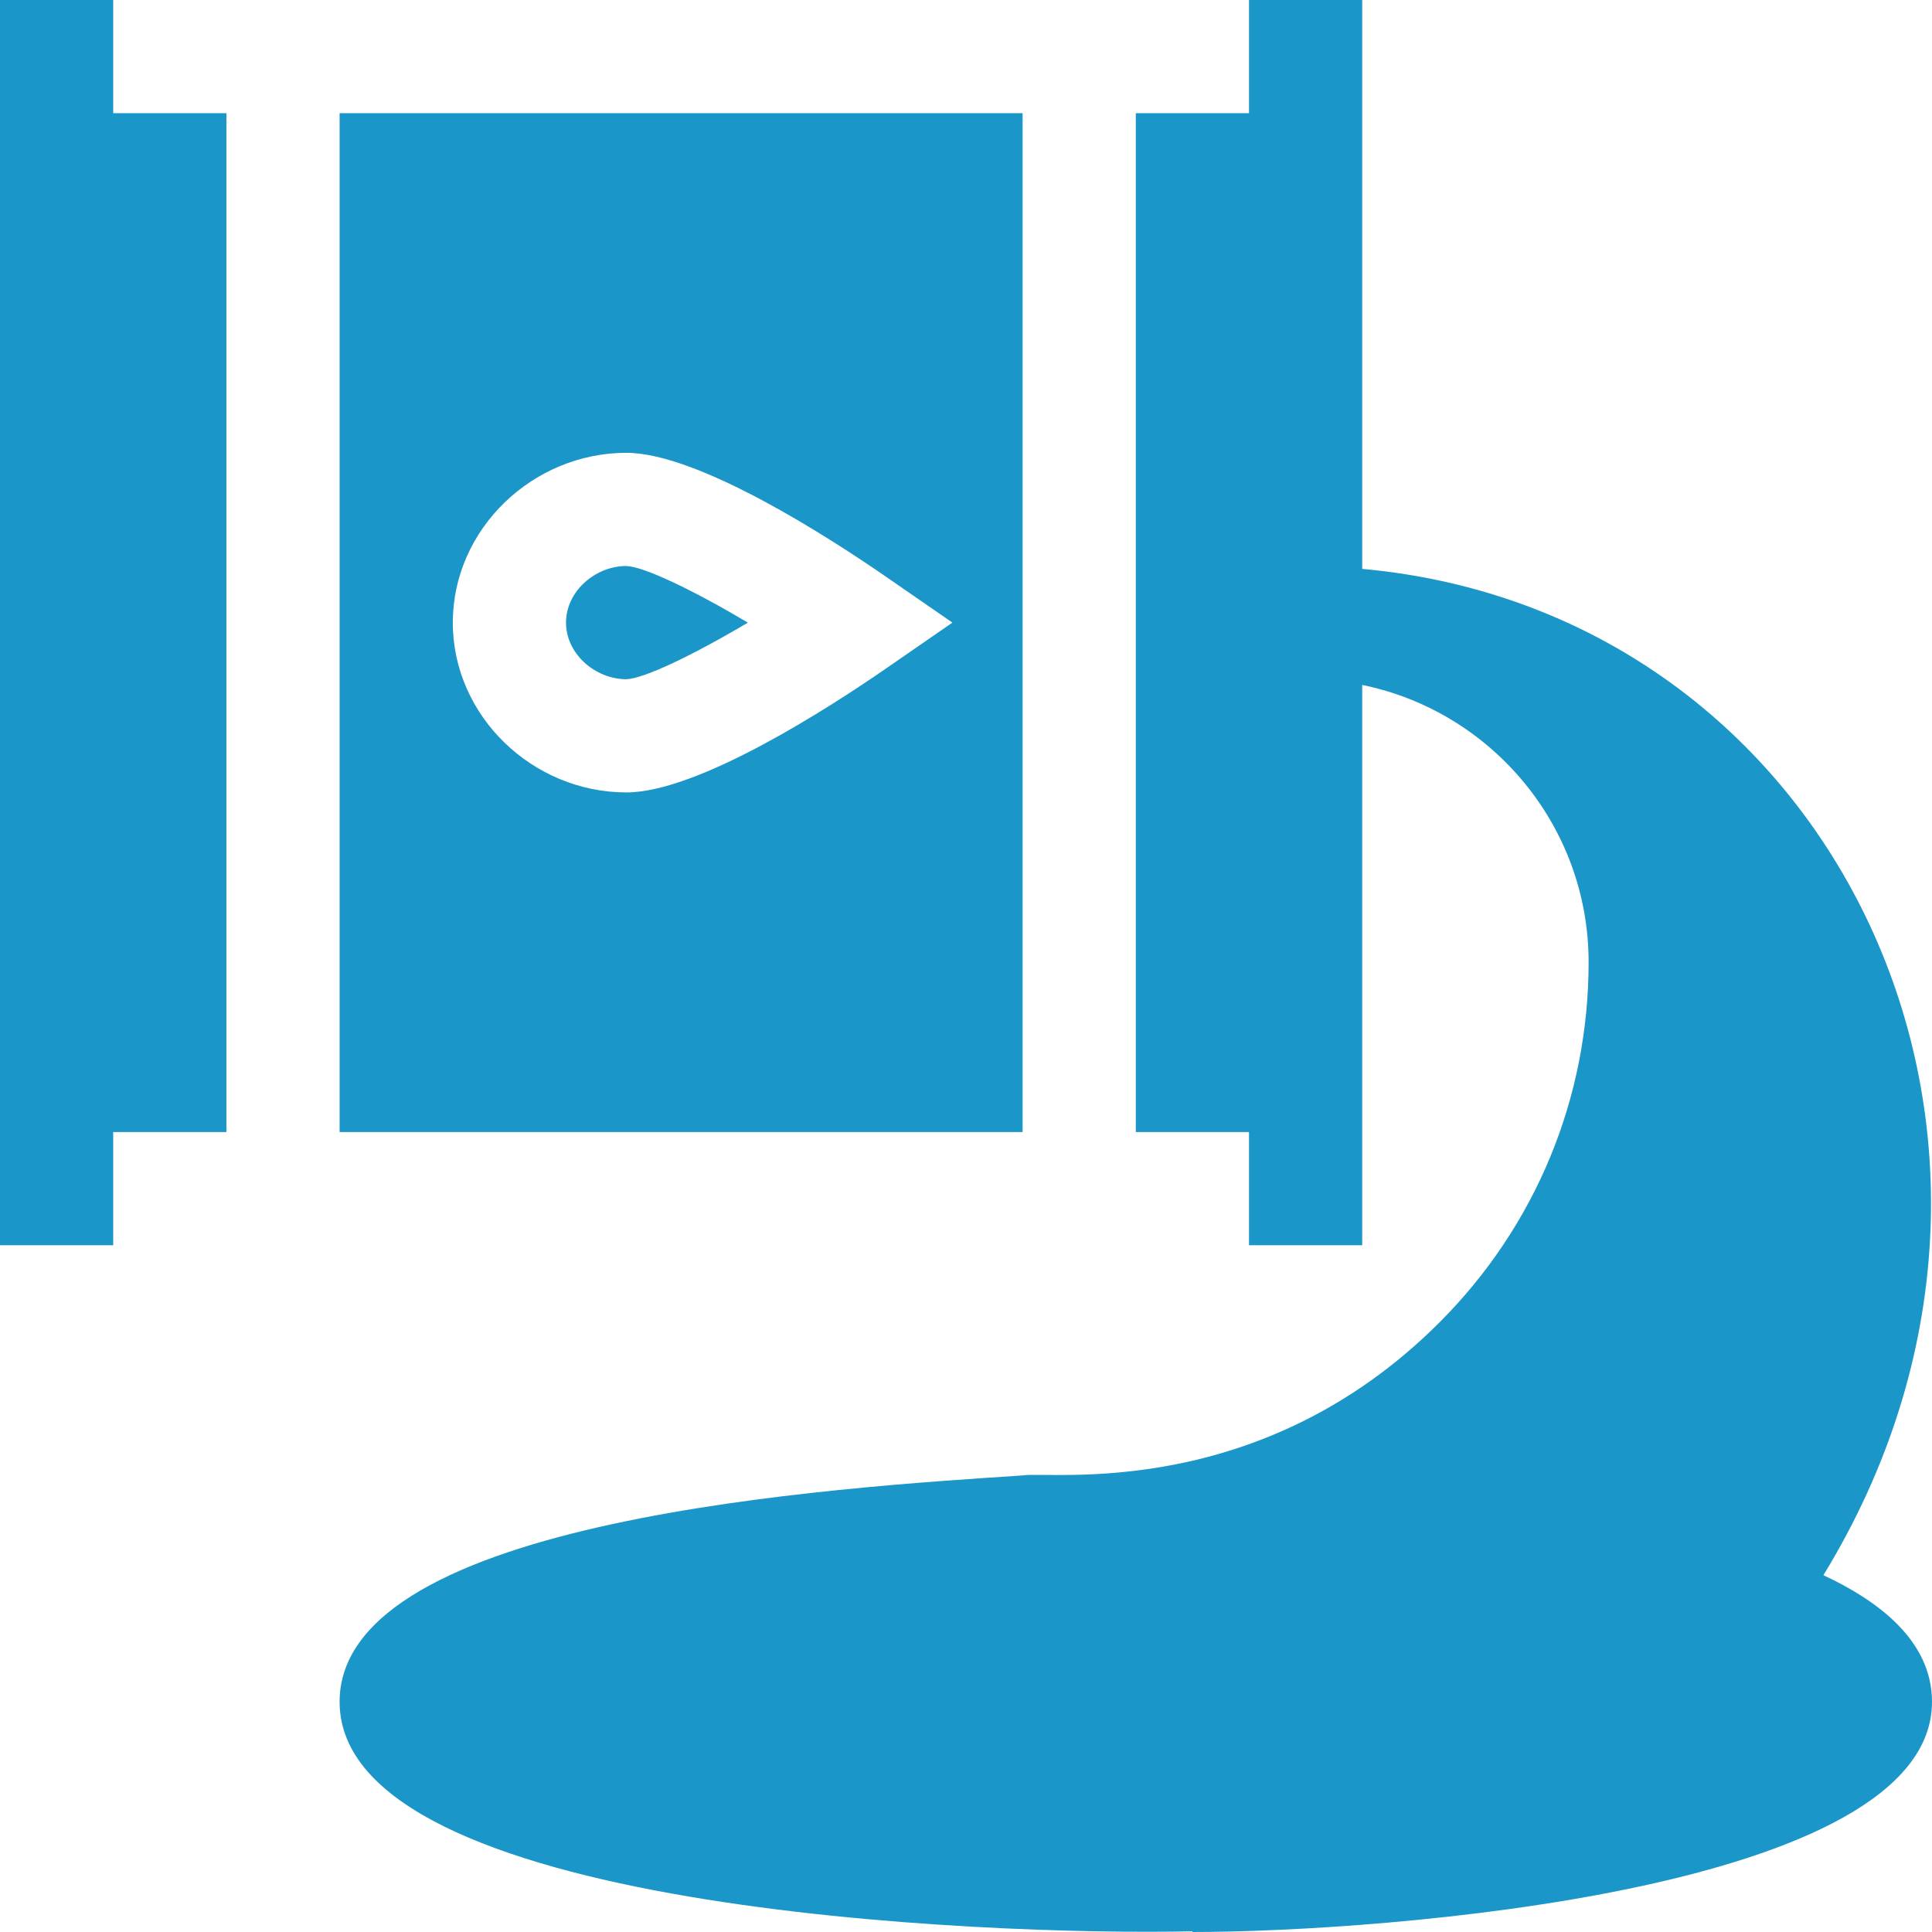
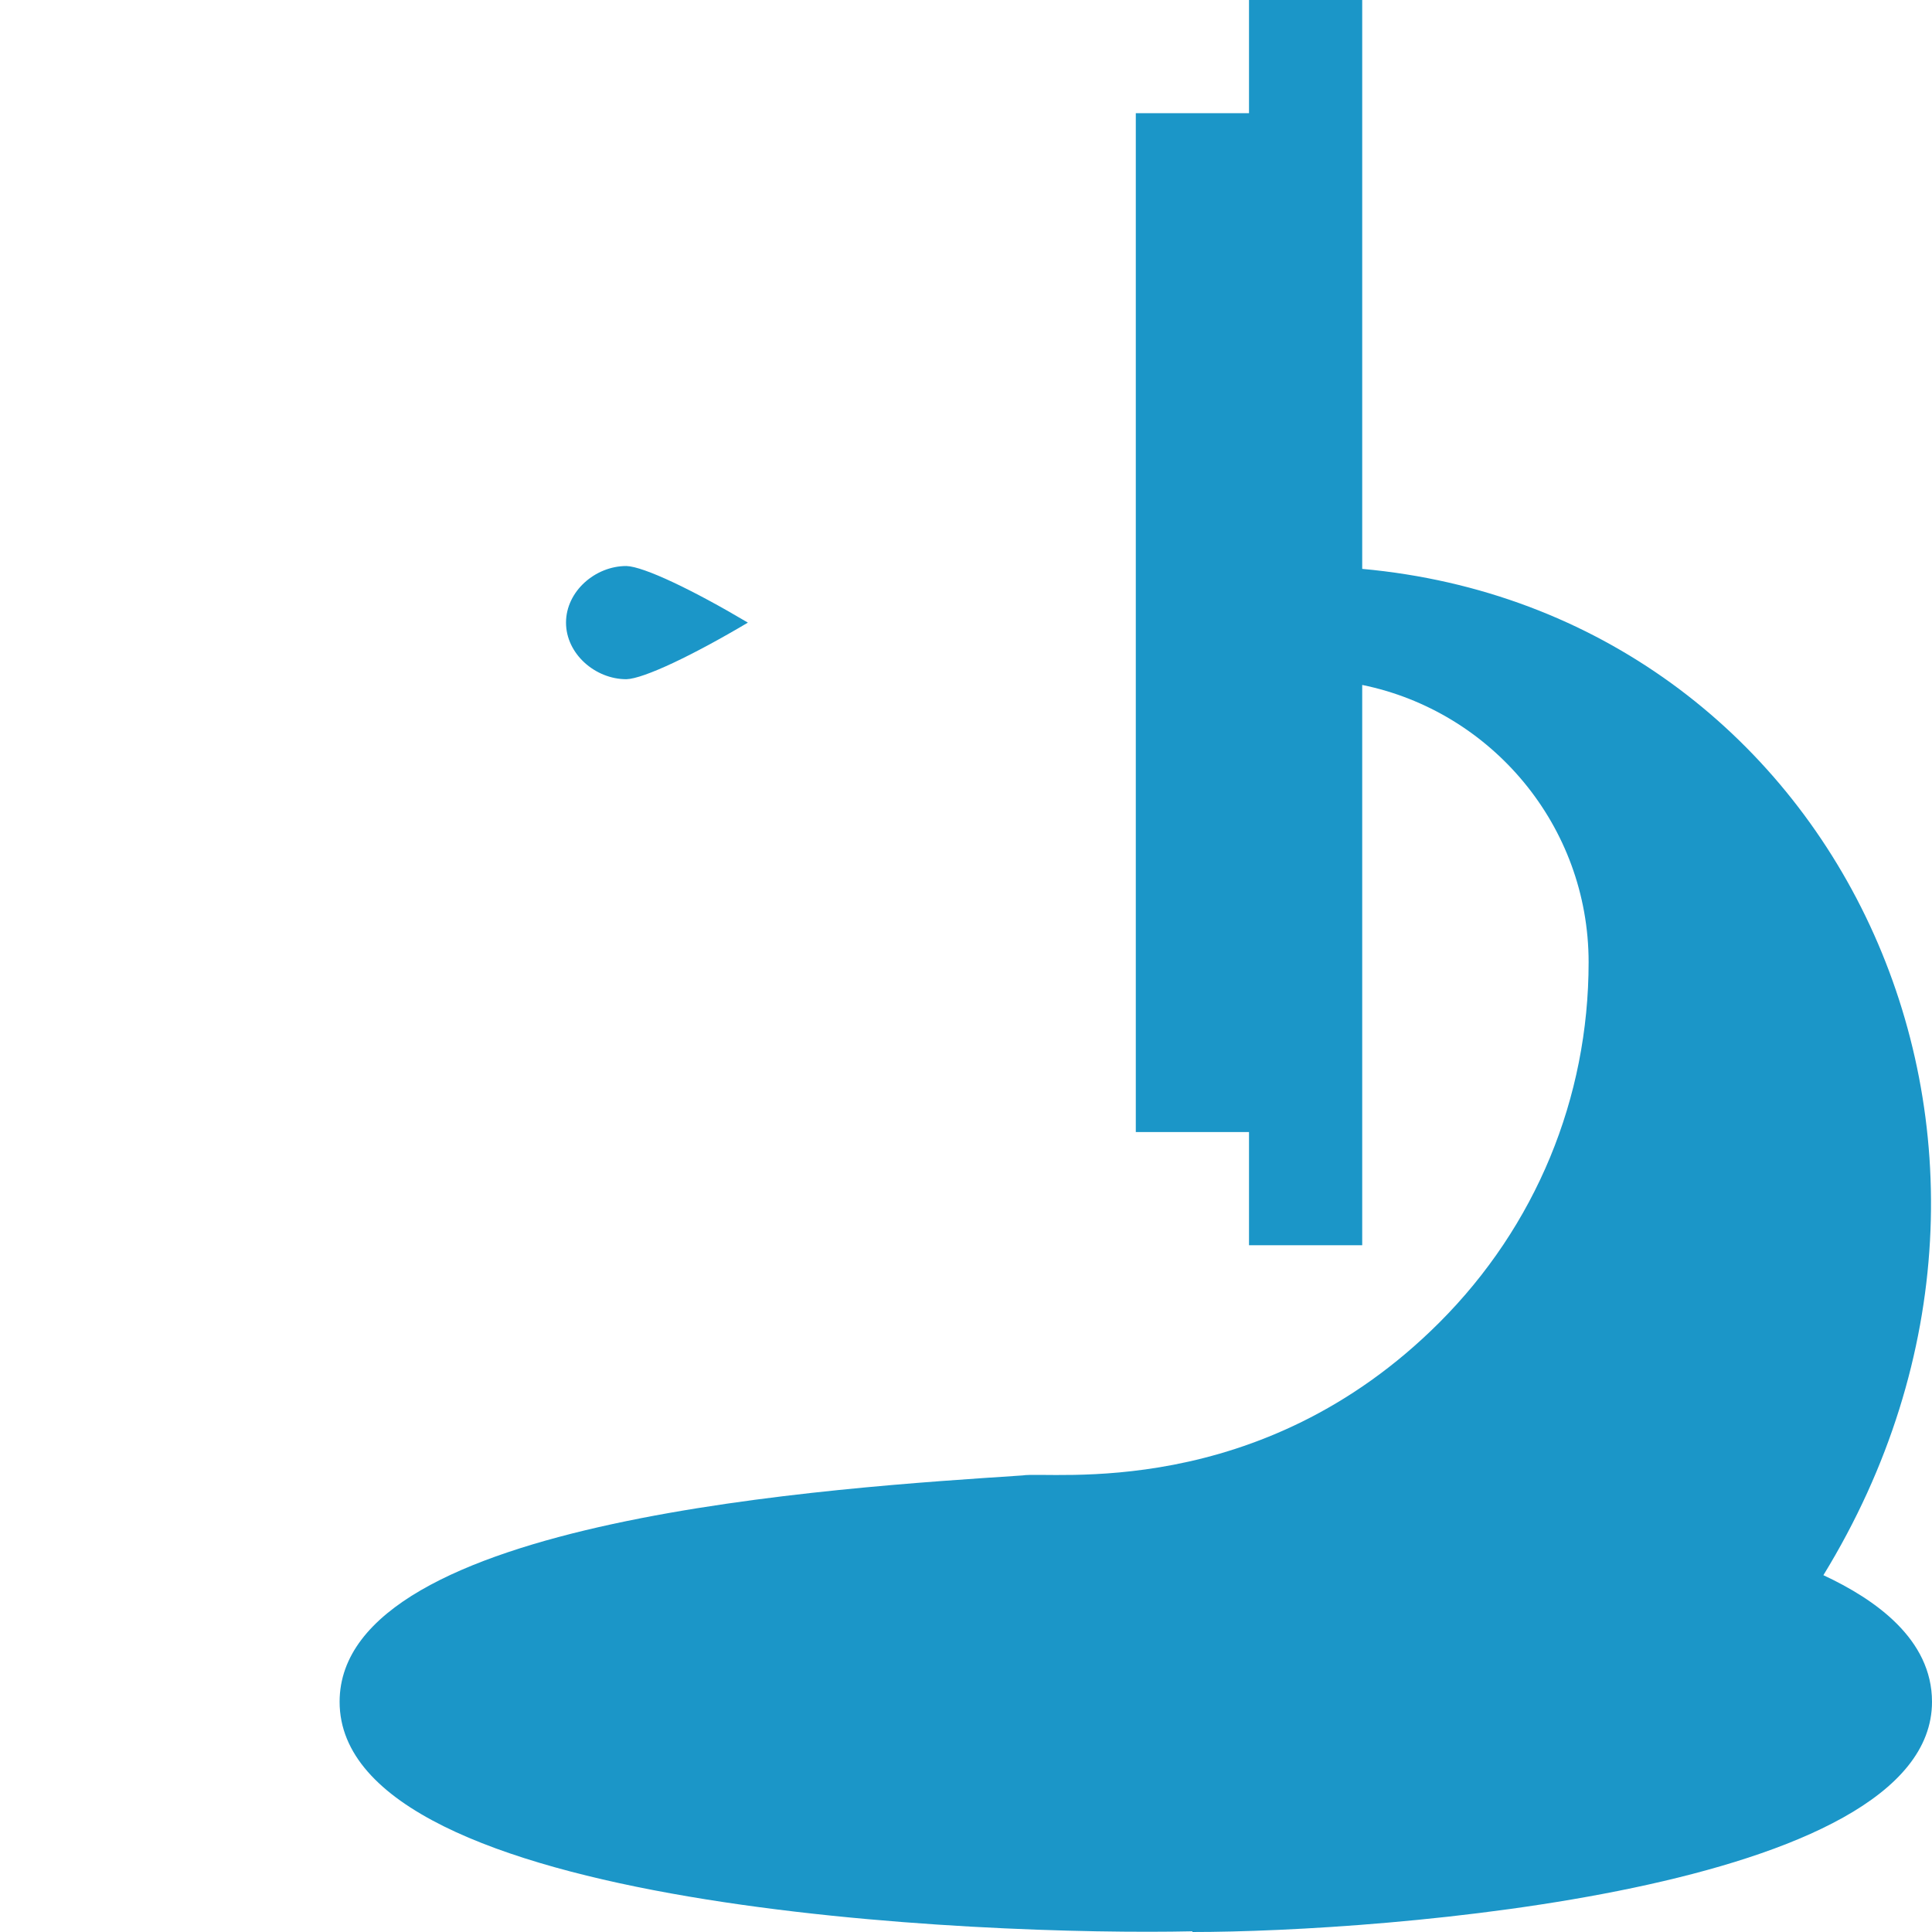
<svg xmlns="http://www.w3.org/2000/svg" width="512" height="512" x="0" y="0" viewBox="0 0 512 512" style="enable-background:new 0 0 512 512" xml:space="preserve" class="">
  <g>
    <path d="M361 150.76V0h-30v30h-30v270h30v30h30V181.518c34.191 6.969 60 37.266 60 73.482 0 36.064-14.048 69.976-39.551 95.479C333.794 398.133 278.341 389.79 271.015 391 222.583 394.23 90 402.125 90 451c0 55.244 171.011 62.023 226 60.817V512c50.328 0 196-10.907 196-61 0-16.633-15.071-27.164-28.782-33.558C553.635 302.49 486.408 162.131 361 150.76zM166 180c4.6-.132 17.666-6.372 32.197-15-14.561-8.643-27.627-14.883-32.212-15-8.262 0-15.985 6.724-15.985 15 0 8.262 7.724 15 16 15z" fill="#1b96c8" opacity="1" data-original="#000000" class="" />
-     <path d="M90 300h181V30H90v270zm76-180c19.175 0 54.302 22.837 68.525 32.651L252.396 165l-17.871 12.349C220.302 187.163 185.175 210 166 210c-24.814 0-46-20.186-46-45s21.186-45 46-45zM30 300h30V30H30V0H0v330h30z" fill="#1b96c8" opacity="1" data-original="#000000" class="" />
  </g>
</svg>